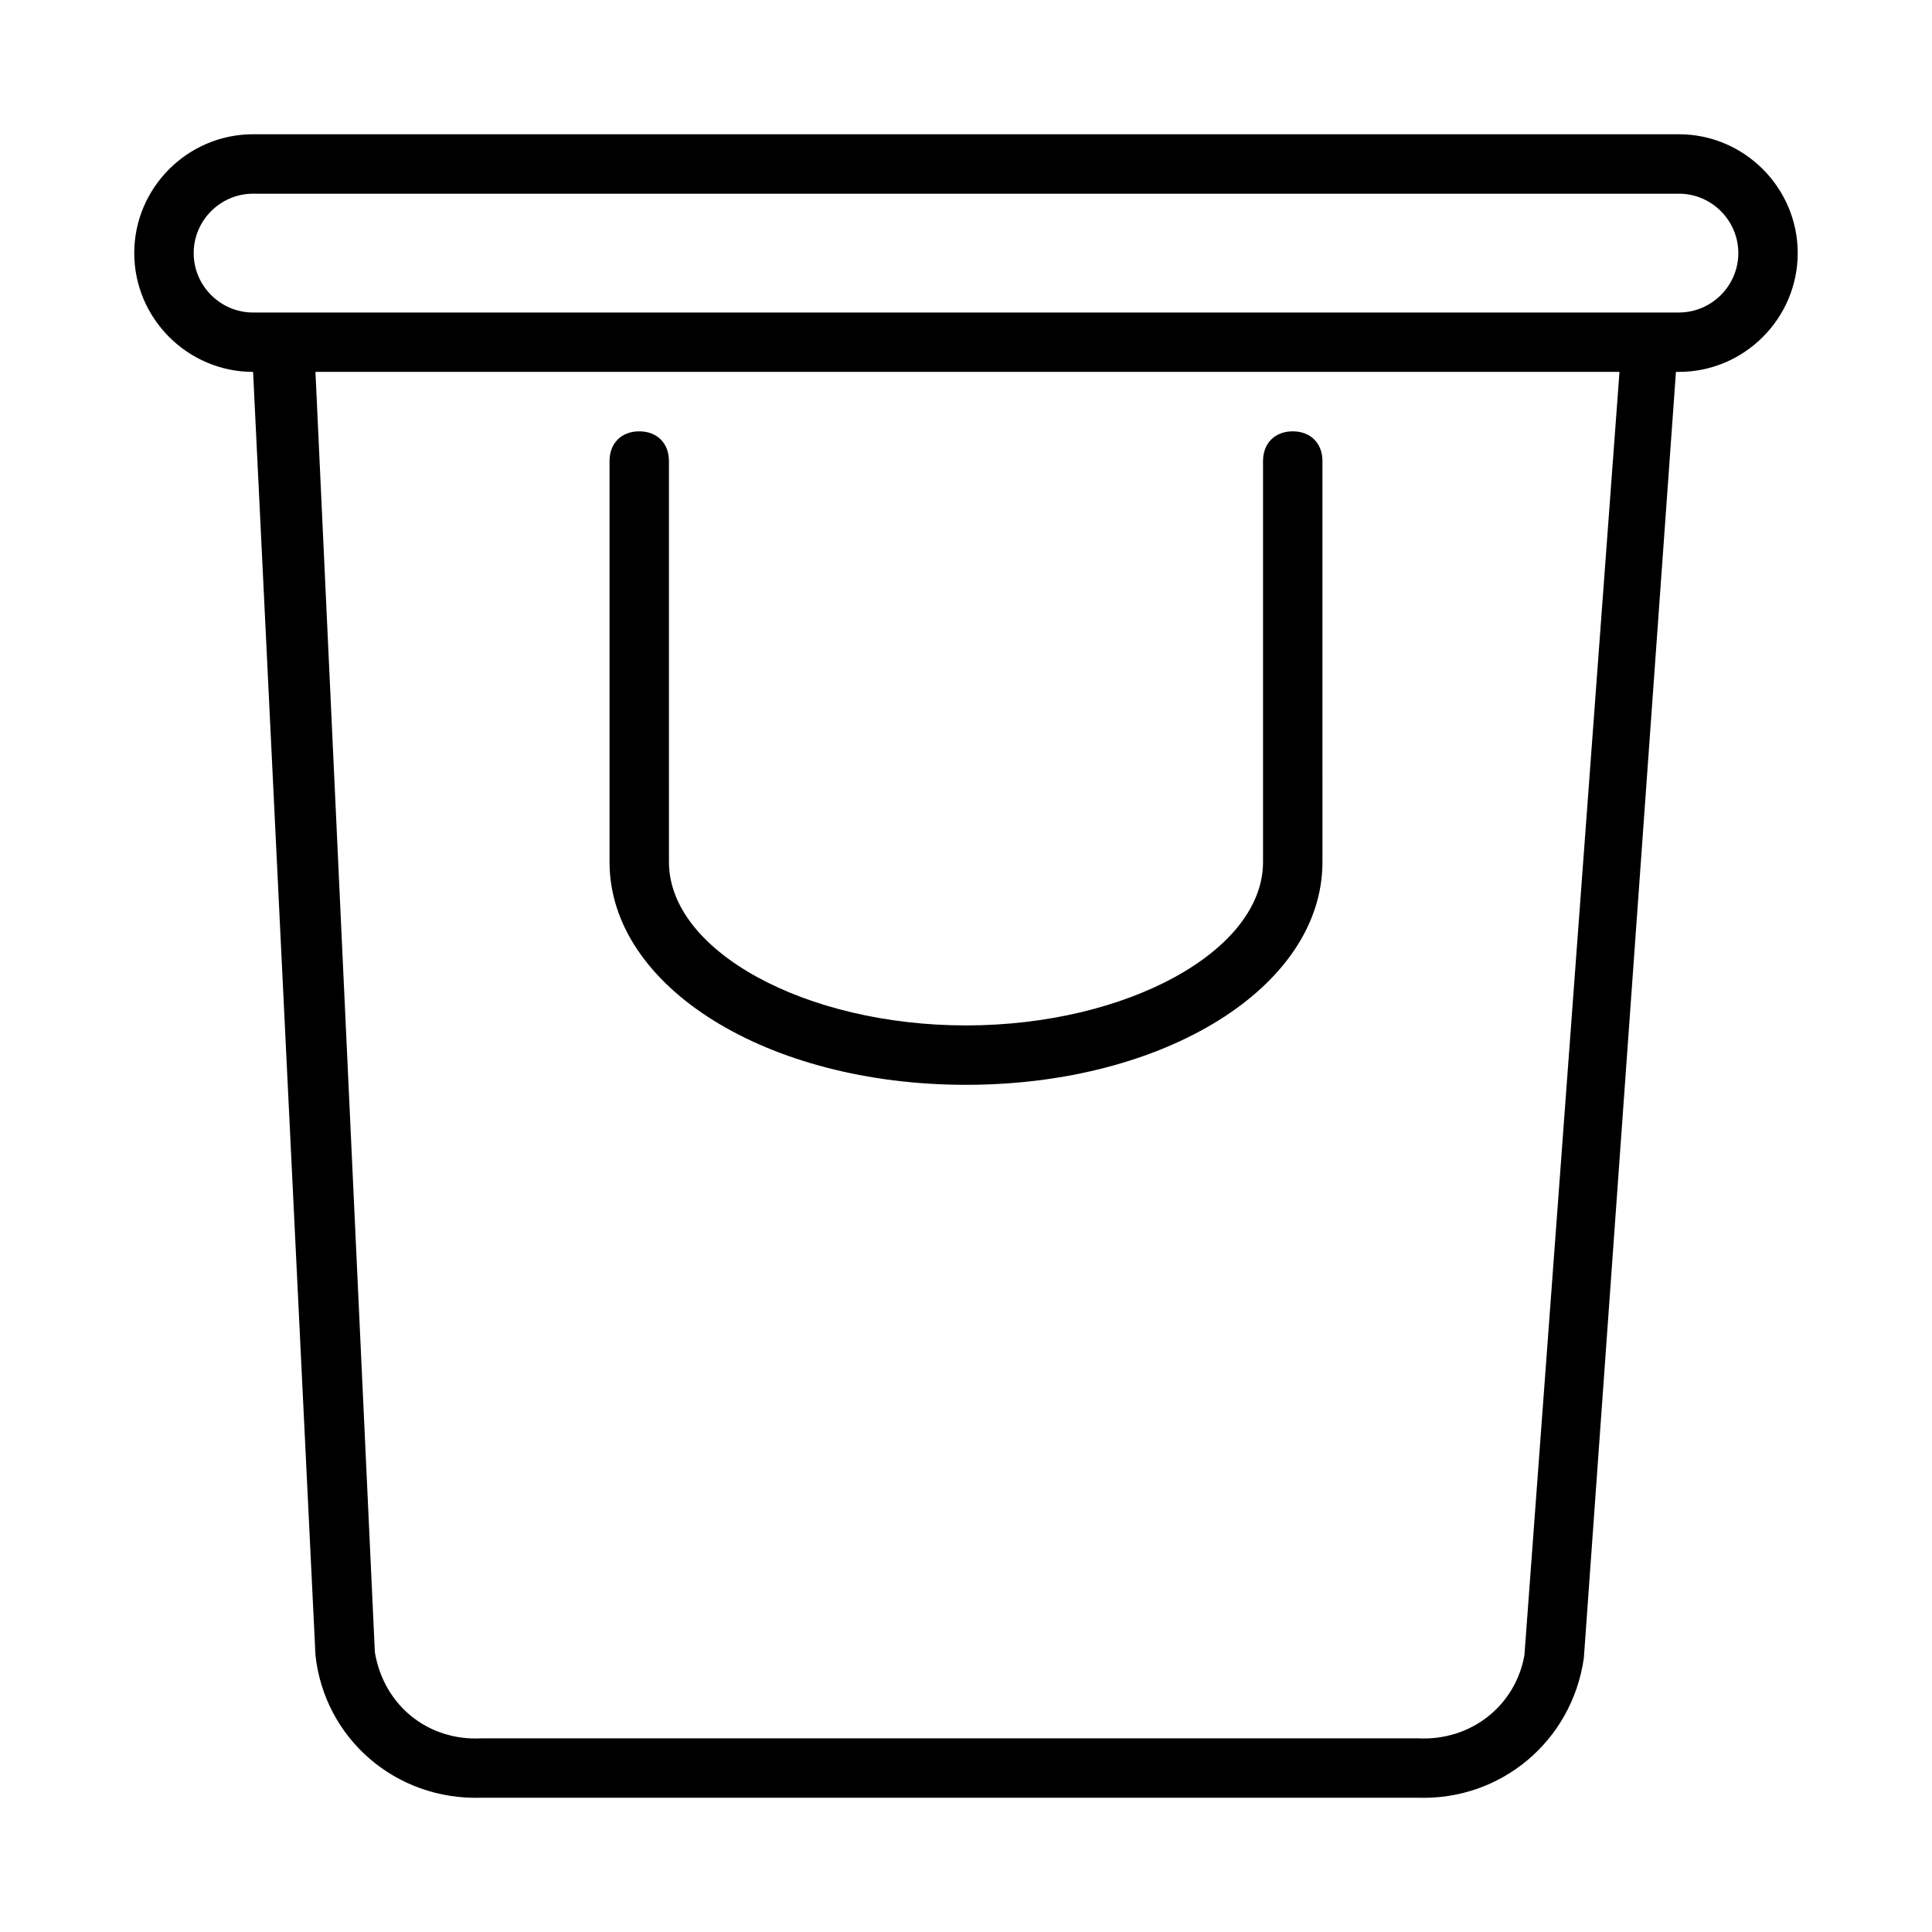
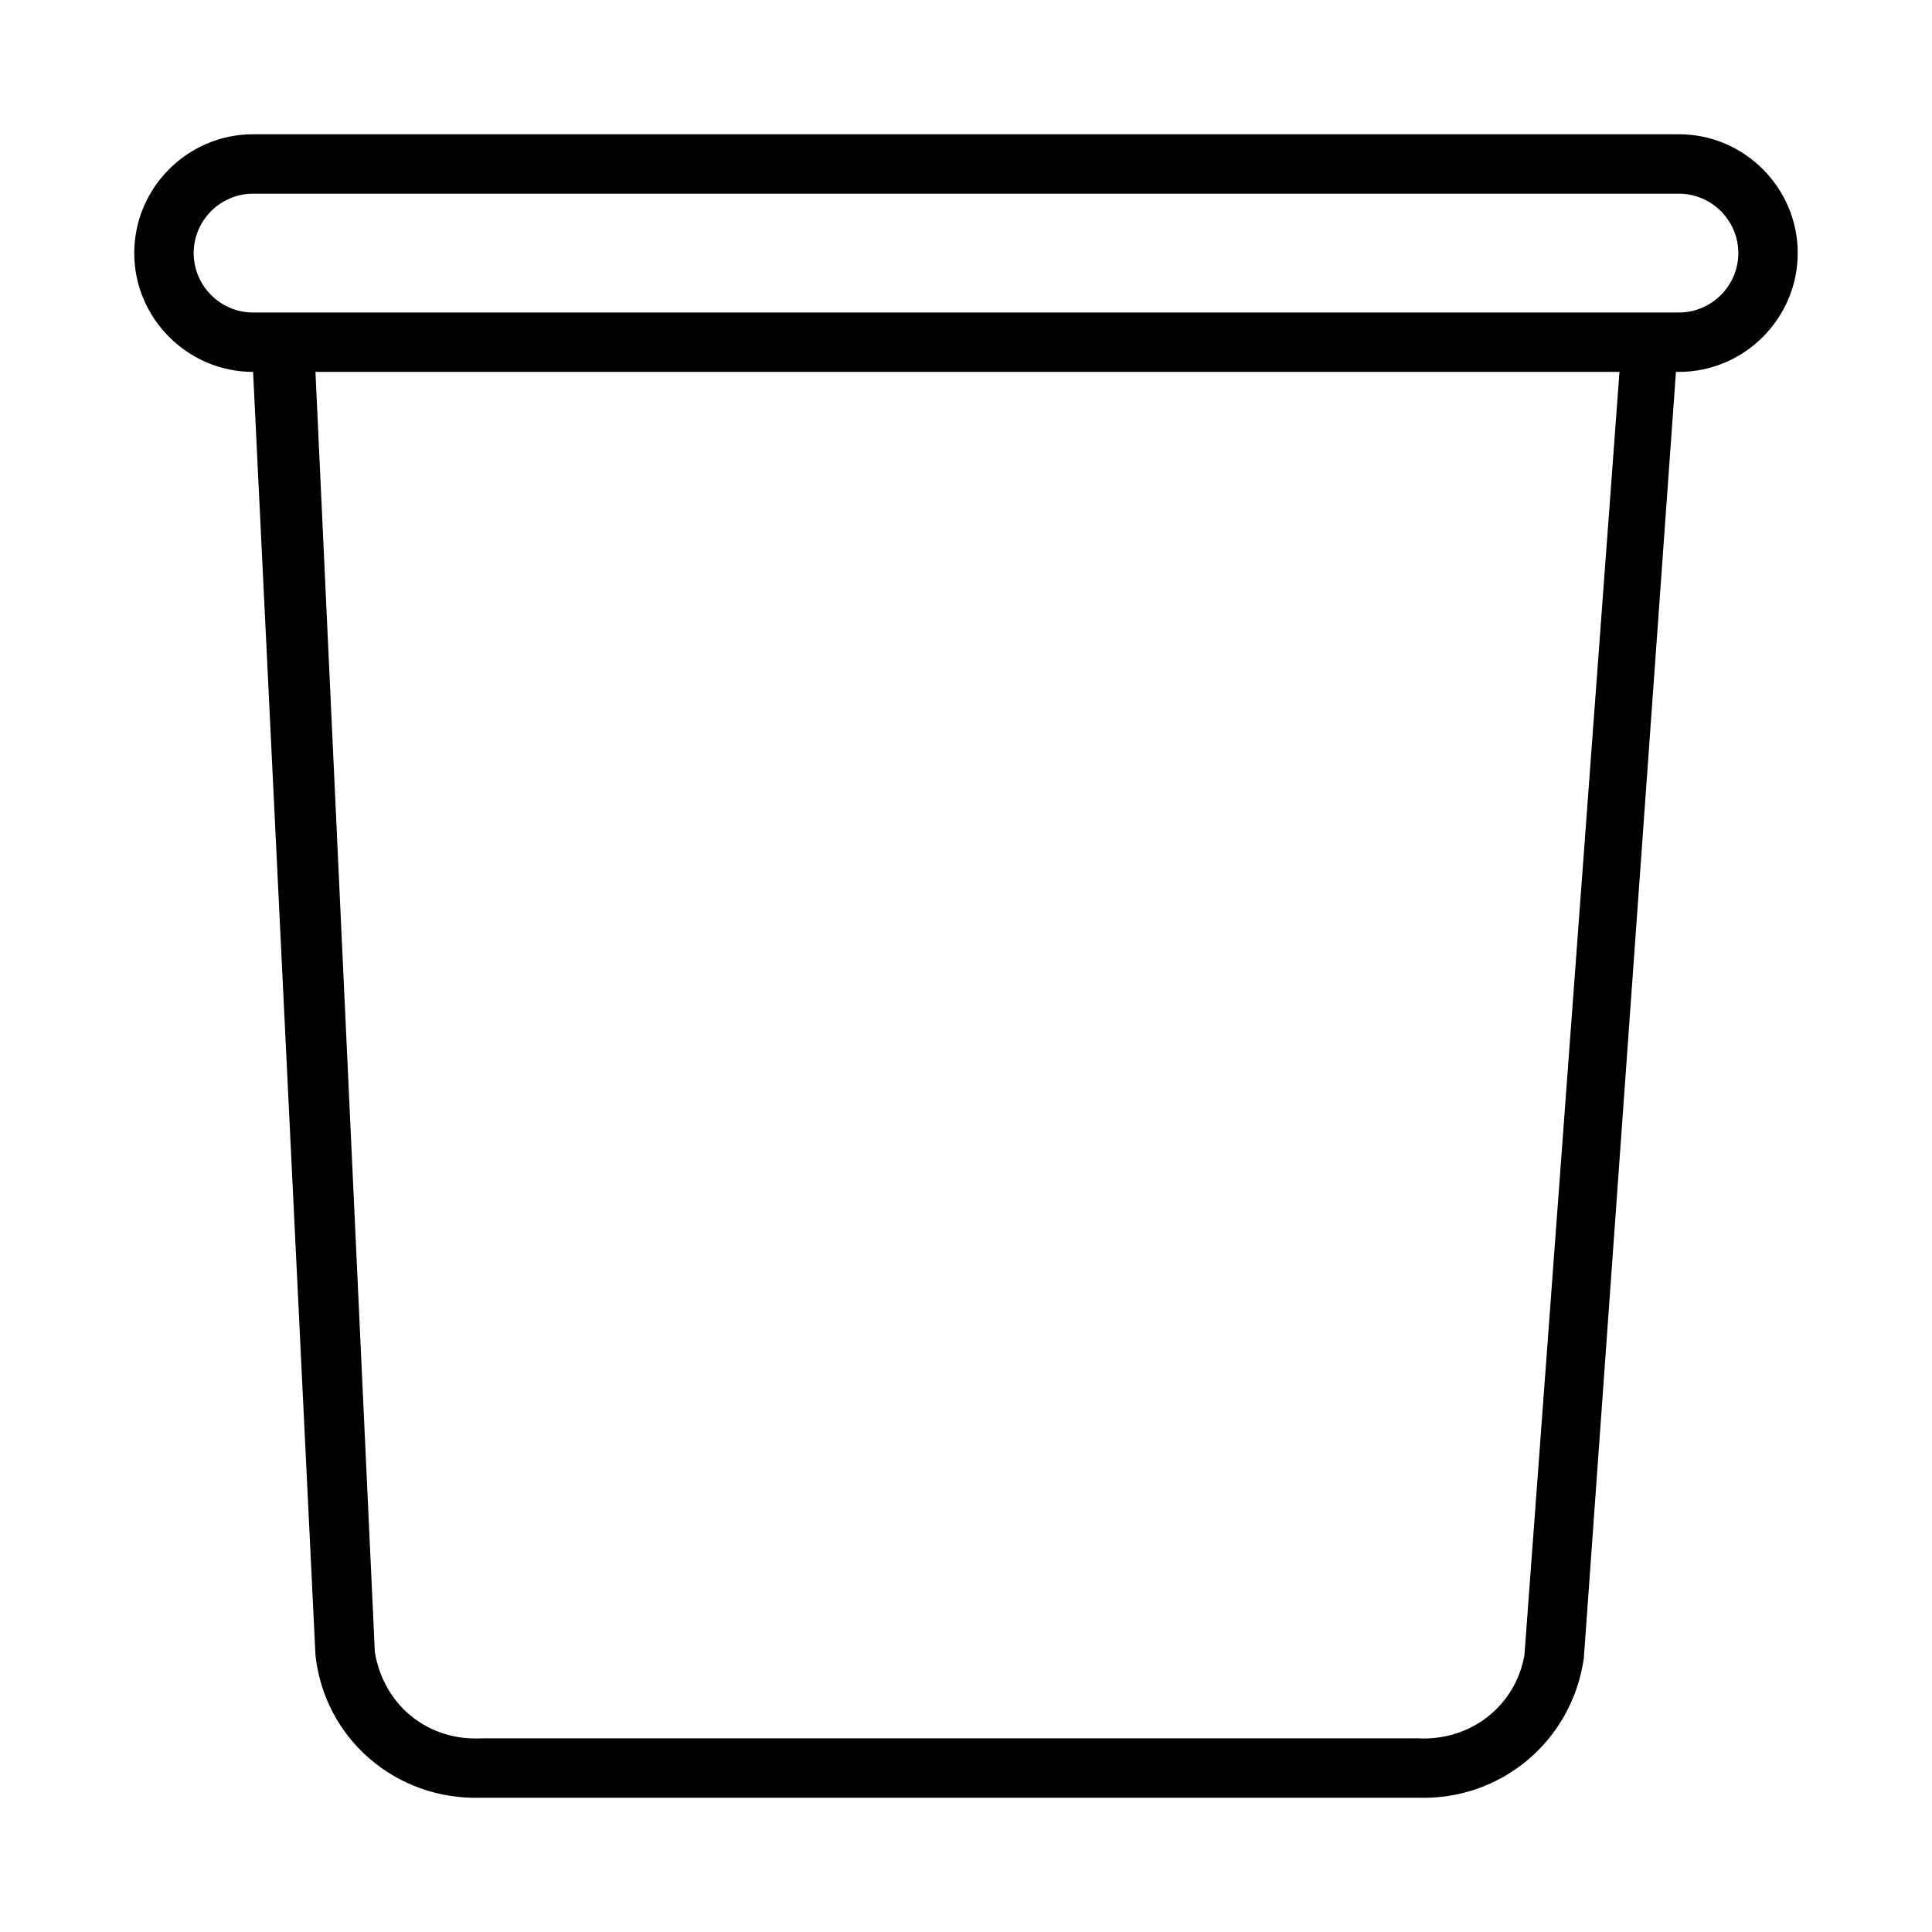
<svg xmlns="http://www.w3.org/2000/svg" fill="#000000" width="800px" height="800px" version="1.1" viewBox="144 144 512 512">
  <g>
    <path d="m211.07 242.56 16.531 340.07c2.363 22.043 21.254 38.574 44.082 37.785h247.97c22.043 0.789 40.934-14.957 44.082-37l24.406-340.86h0.785c17.32 0 31.488-14.168 31.488-31.488 0-17.32-14.168-31.488-31.488-31.488h-377.86c-17.32 0-31.488 14.168-31.488 31.488 0 17.316 14.168 31.488 31.488 31.488zm336.92 340.07c-2.363 13.383-14.168 22.828-28.34 22.043h-247.97c-14.168 0.789-25.977-8.66-28.34-22.828l-15.742-339.29h345.58zm-336.92-387.3h377.86c8.66 0 15.742 7.086 15.742 15.742 0 8.66-7.086 15.742-15.742 15.742l-377.86 0.004c-8.66 0-15.742-7.086-15.742-15.742-0.004-8.66 7.082-15.746 15.742-15.746z" />
-     <path d="m400 431.49c52.742 0 94.465-25.977 94.465-59.039l-0.004-106.27c0-4.723-3.148-7.871-7.871-7.871s-7.871 3.148-7.871 7.871v106.27c0 23.617-36.211 43.297-78.719 43.297s-78.719-19.68-78.719-43.297l-0.004-106.27c0-4.723-3.148-7.871-7.871-7.871s-7.871 3.148-7.871 7.871v106.27c0 33.059 41.723 59.039 94.465 59.039z" />
  </g>
</svg>